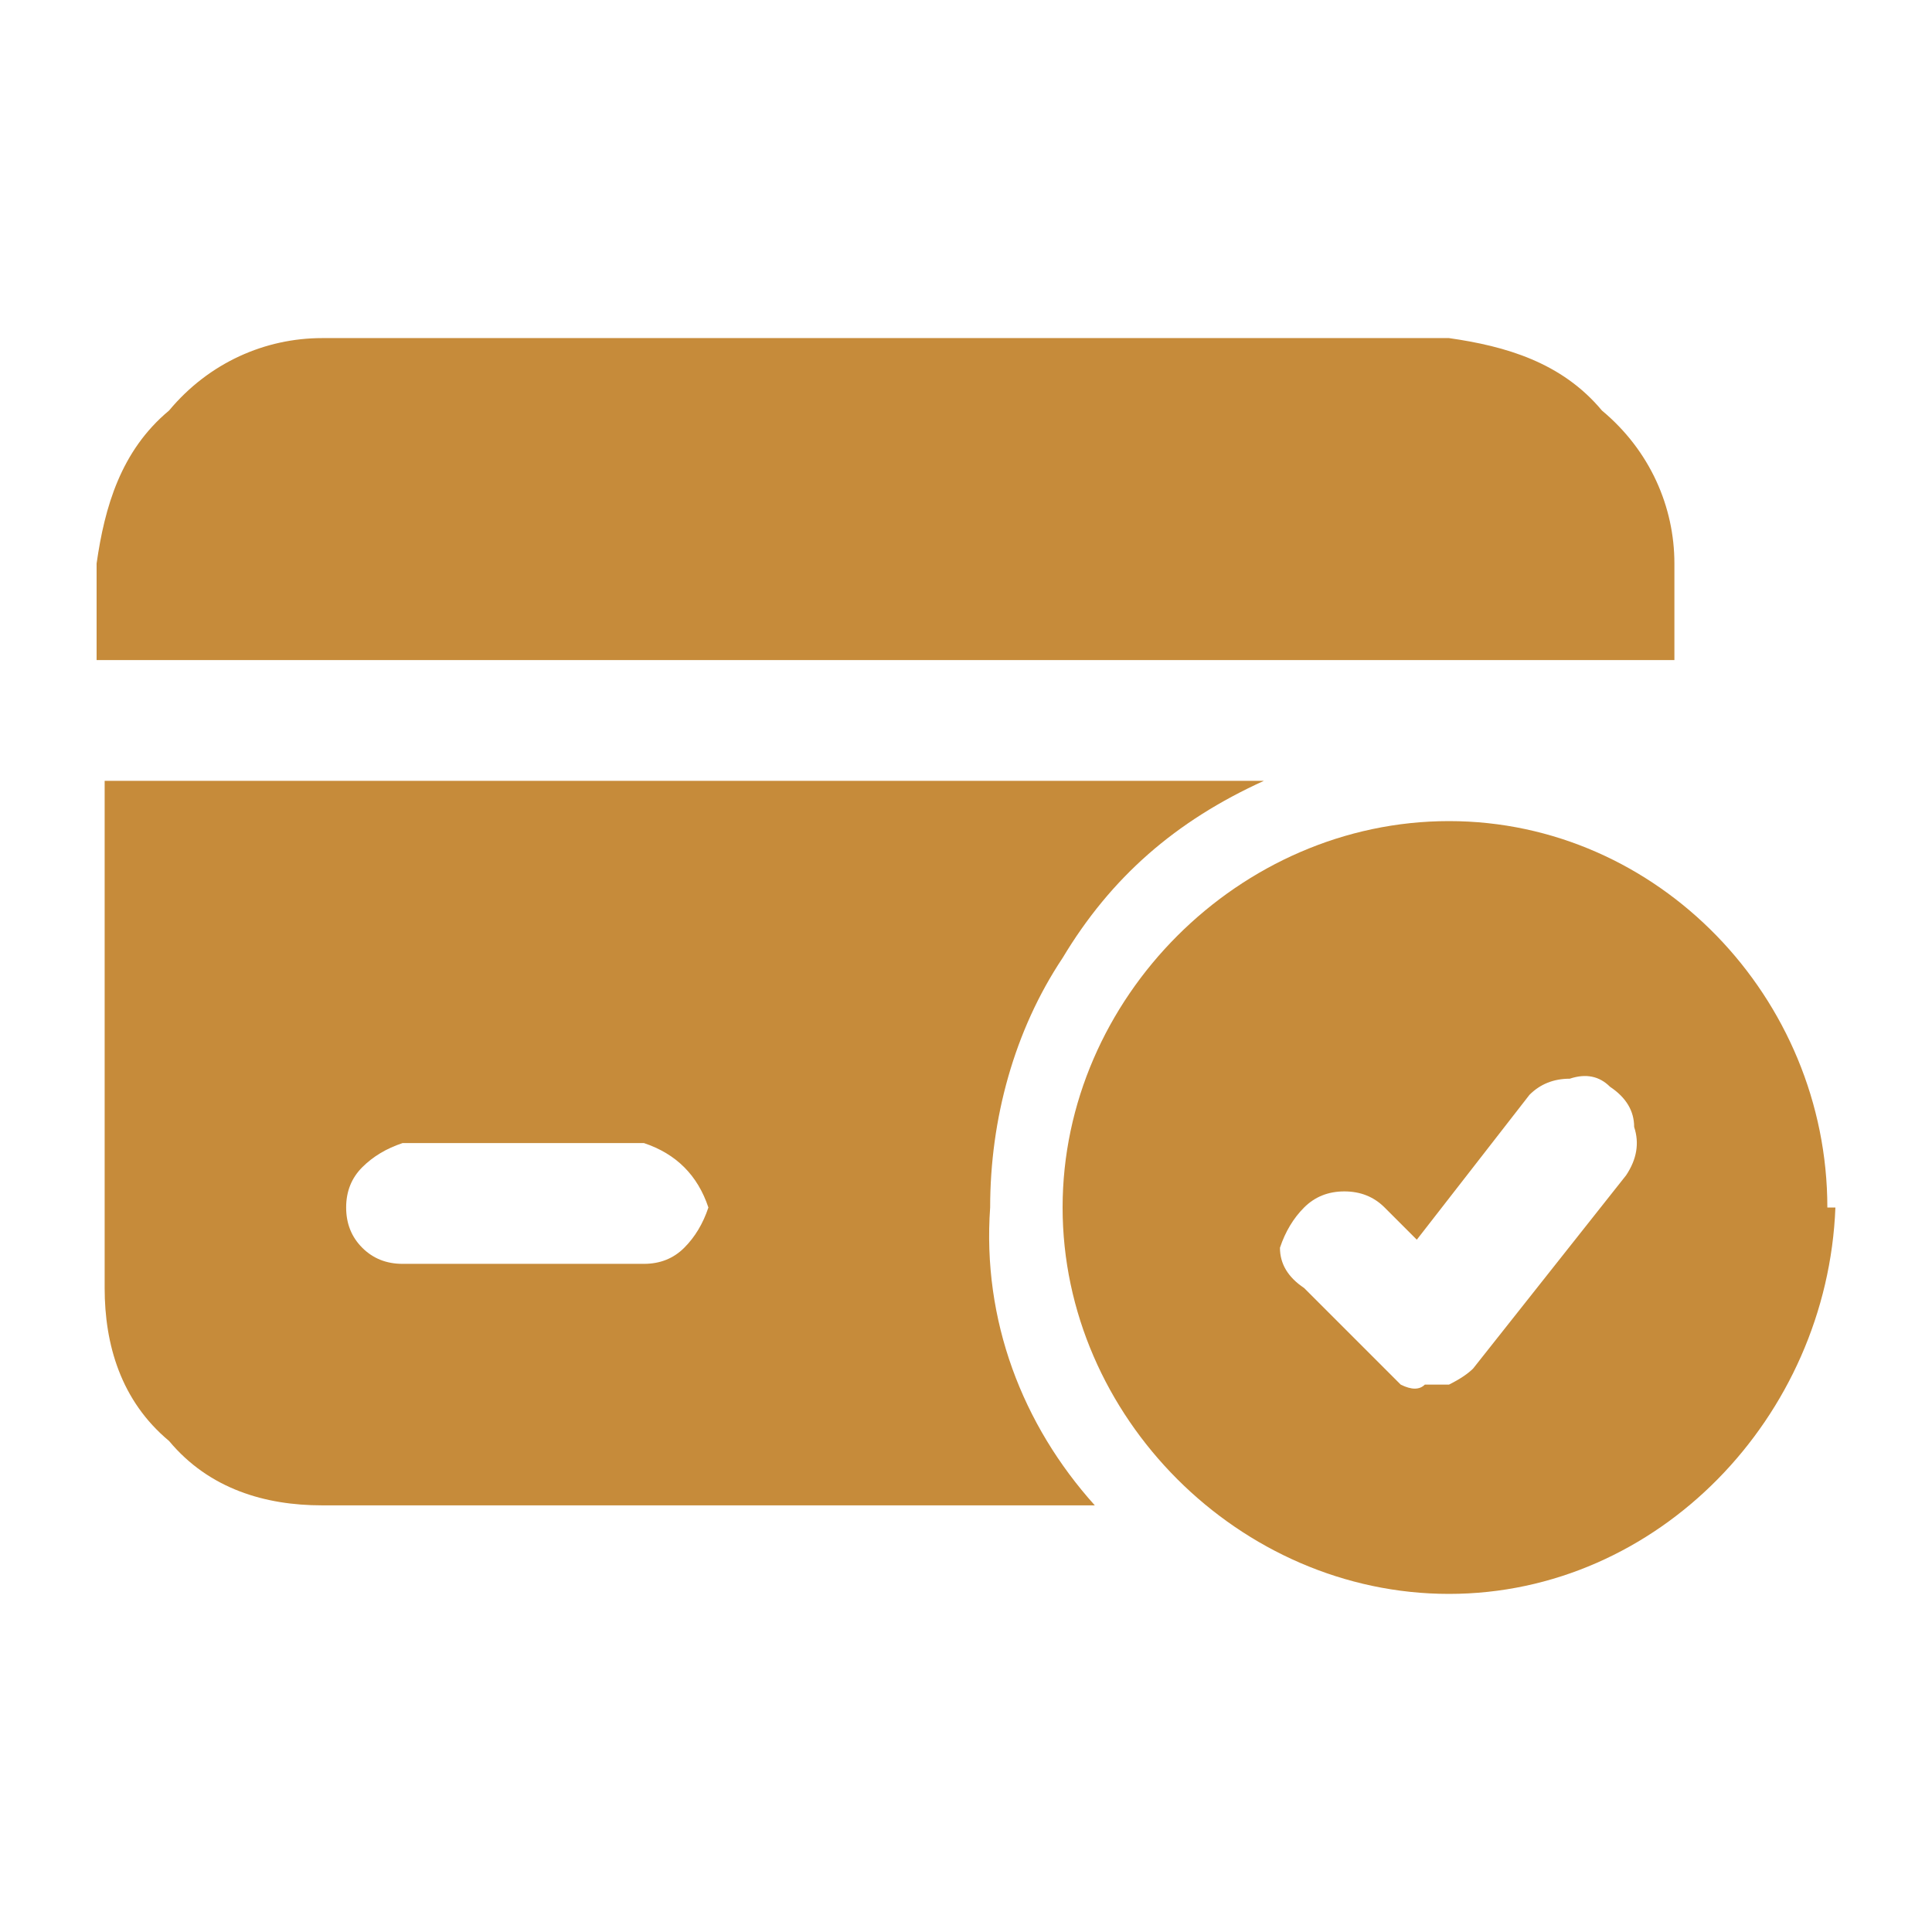
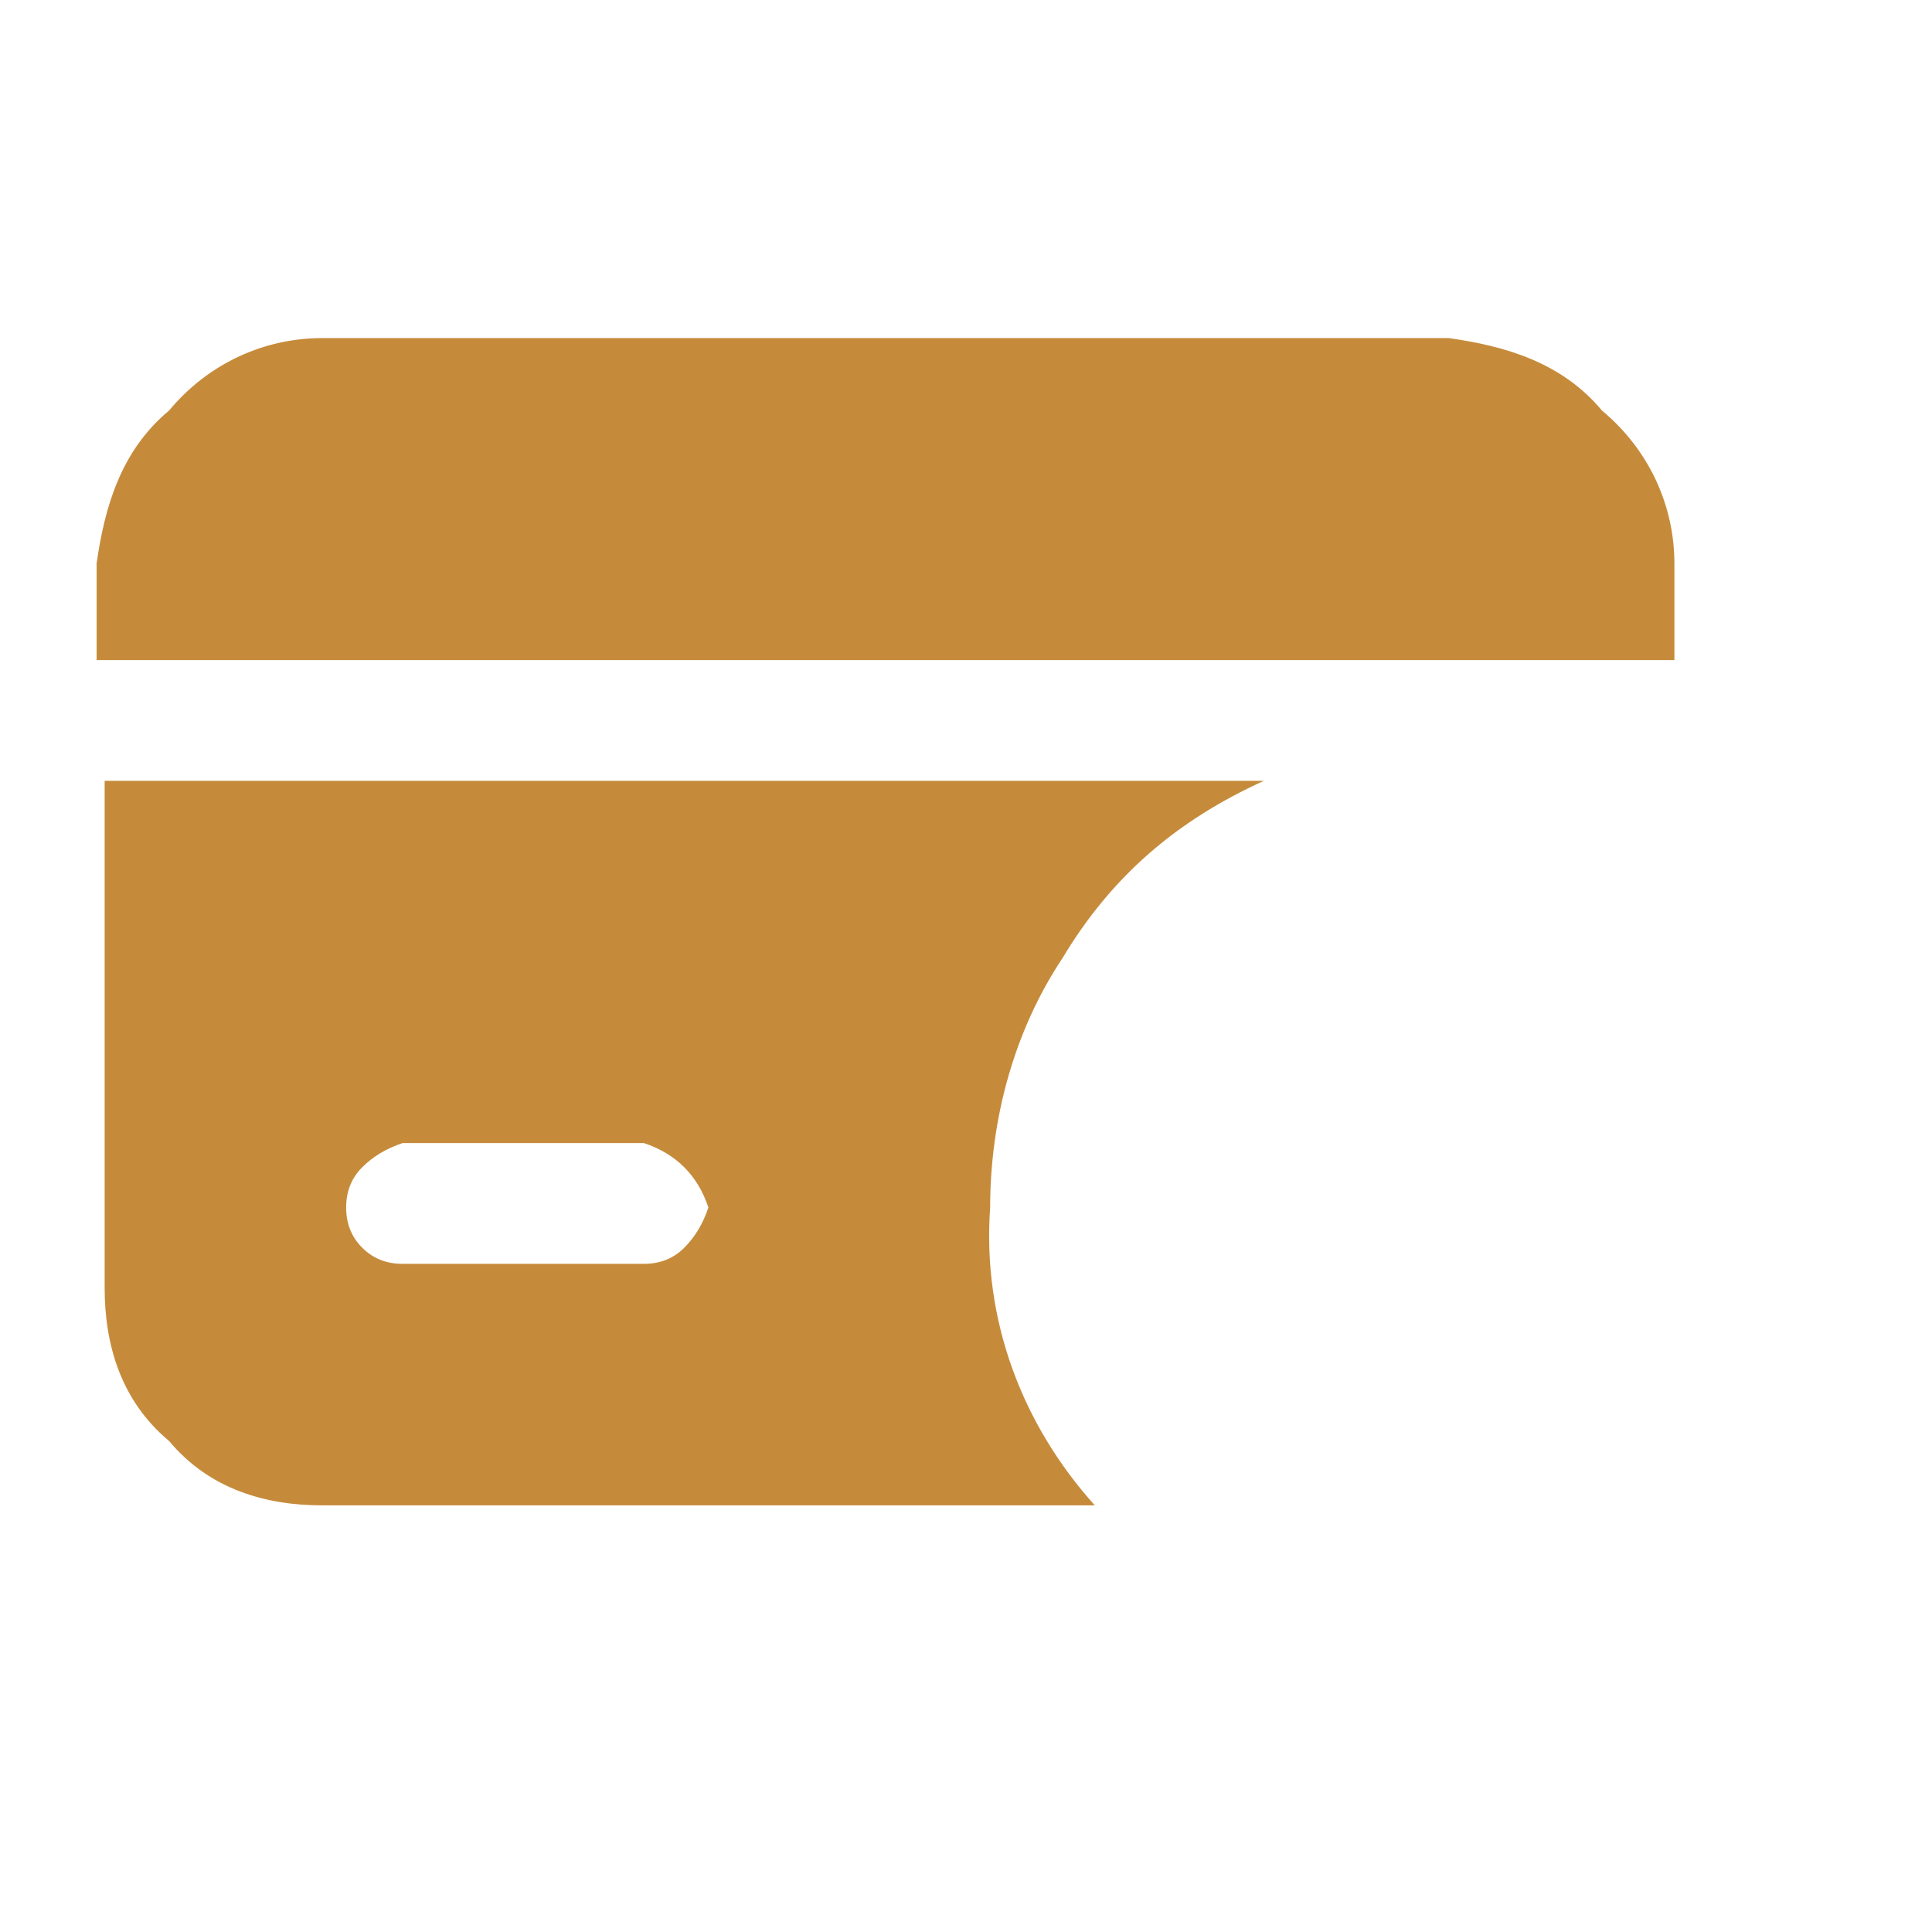
<svg xmlns="http://www.w3.org/2000/svg" version="1.2" viewBox="0 0 24 24" width="24" height="24">
  <title>vg-payment</title>
  <style>
		.s0 { fill: #c68b3a } 
	</style>
-   <path fill-rule="evenodd" class="s0" d="m22.8 15c-0.1 2.6-2.2 4.8-4.8 4.8-2.6 0-4.8-2.2-4.8-4.8 0-2.6 2.2-4.8 4.8-4.8 2.6 0 4.7 2.2 4.7 4.8zm-6.6 1l1 1q0.1 0.1 0.2 0.2 0.2 0.1 0.3 0 0.2 0 0.3 0 0.2-0.1 0.3-0.2l1.9-2.4q0.2-0.3 0.1-0.6 0-0.3-0.3-0.5-0.2-0.2-0.5-0.1-0.3 0-0.5 0.2l-1.4 1.8-0.4-0.4q-0.2-0.2-0.5-0.2-0.3 0-0.5 0.2-0.2 0.2-0.3 0.5 0 0.3 0.3 0.5z" />
  <path fill-rule="evenodd" class="s0" d="m13.2 11.9c-0.6 0.9-0.9 2-0.9 3.1-0.1 1.4 0.4 2.7 1.3 3.7h-9.6c-0.7 0-1.4-0.2-1.9-0.8-0.6-0.5-0.8-1.2-0.8-1.9v-6.3h14.4c-1.1 0.5-1.9 1.2-2.5 2.2zm-5.2 2.3h-3q-0.3 0.1-0.5 0.3-0.2 0.2-0.2 0.5 0 0.3 0.2 0.5 0.2 0.2 0.5 0.2h3q0.3 0 0.5-0.2 0.2-0.2 0.3-0.5-0.1-0.3-0.3-0.5-0.2-0.2-0.5-0.3zm-6.8-7.2c0.1-0.7 0.3-1.4 0.9-1.9 0.5-0.6 1.2-0.9 1.9-0.9h14c0.7 0.1 1.4 0.3 1.9 0.9 0.6 0.5 0.9 1.2 0.9 1.9v1.2h-19.6z" />
</svg>